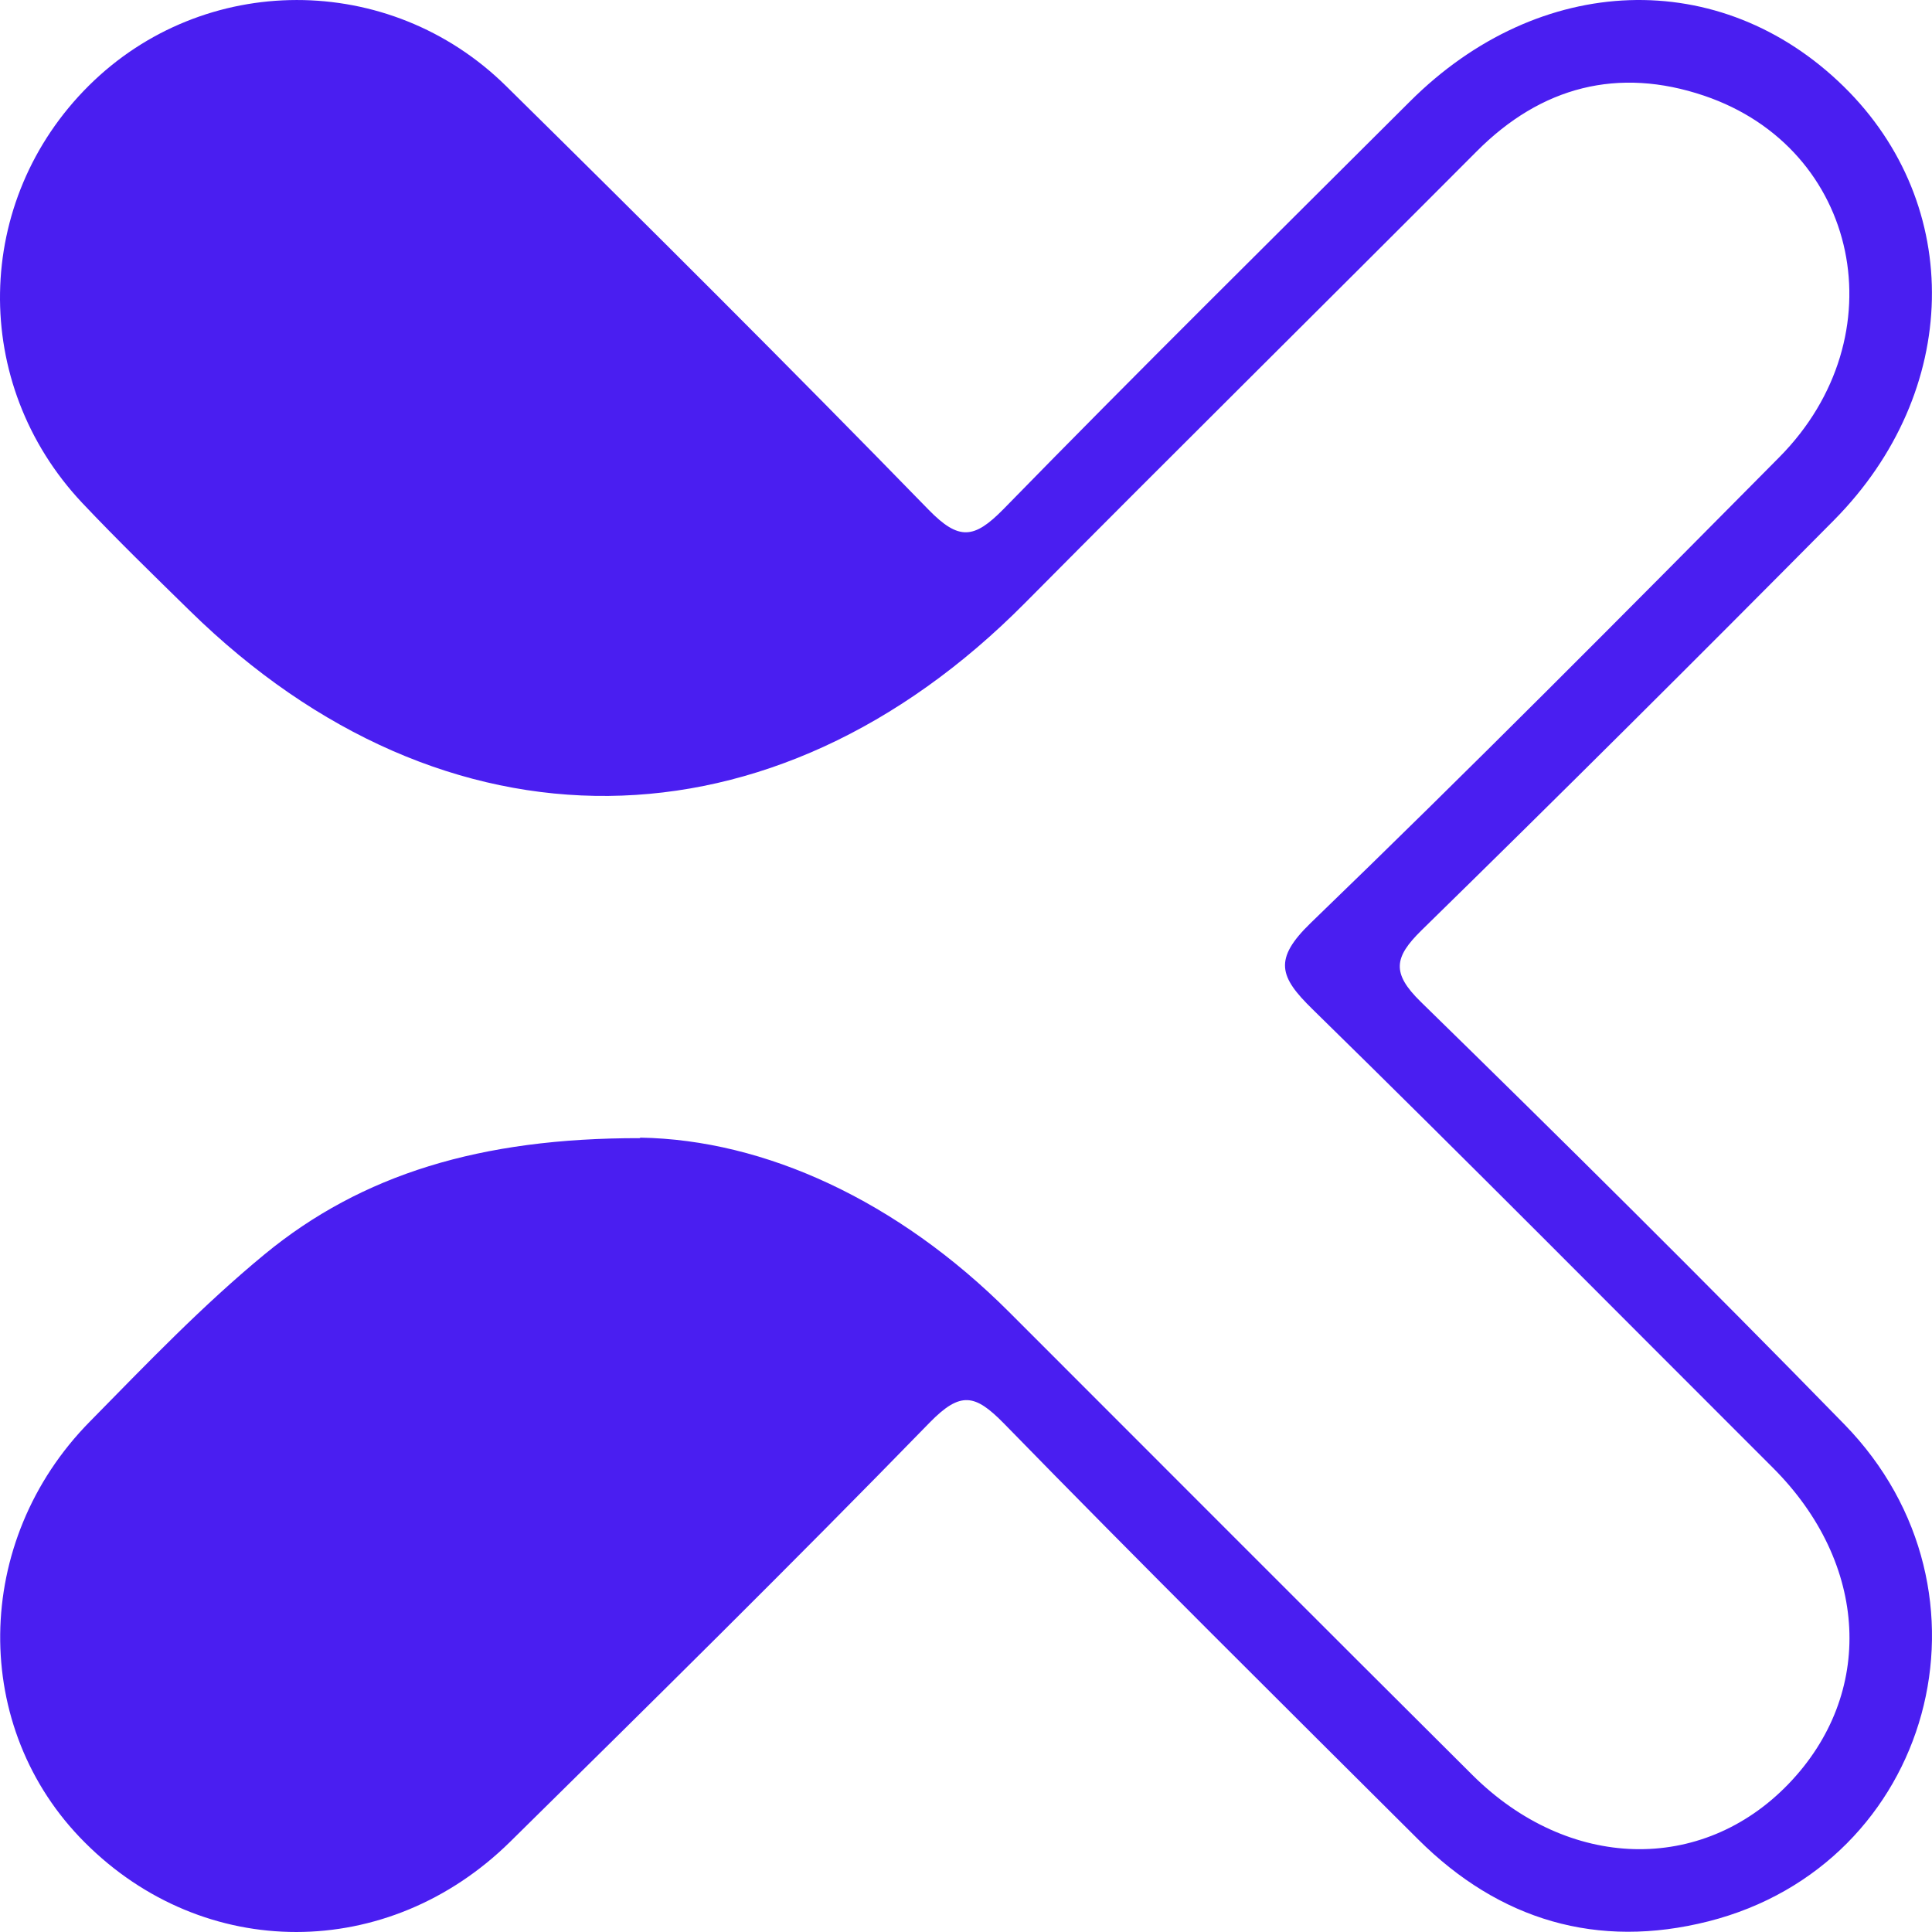
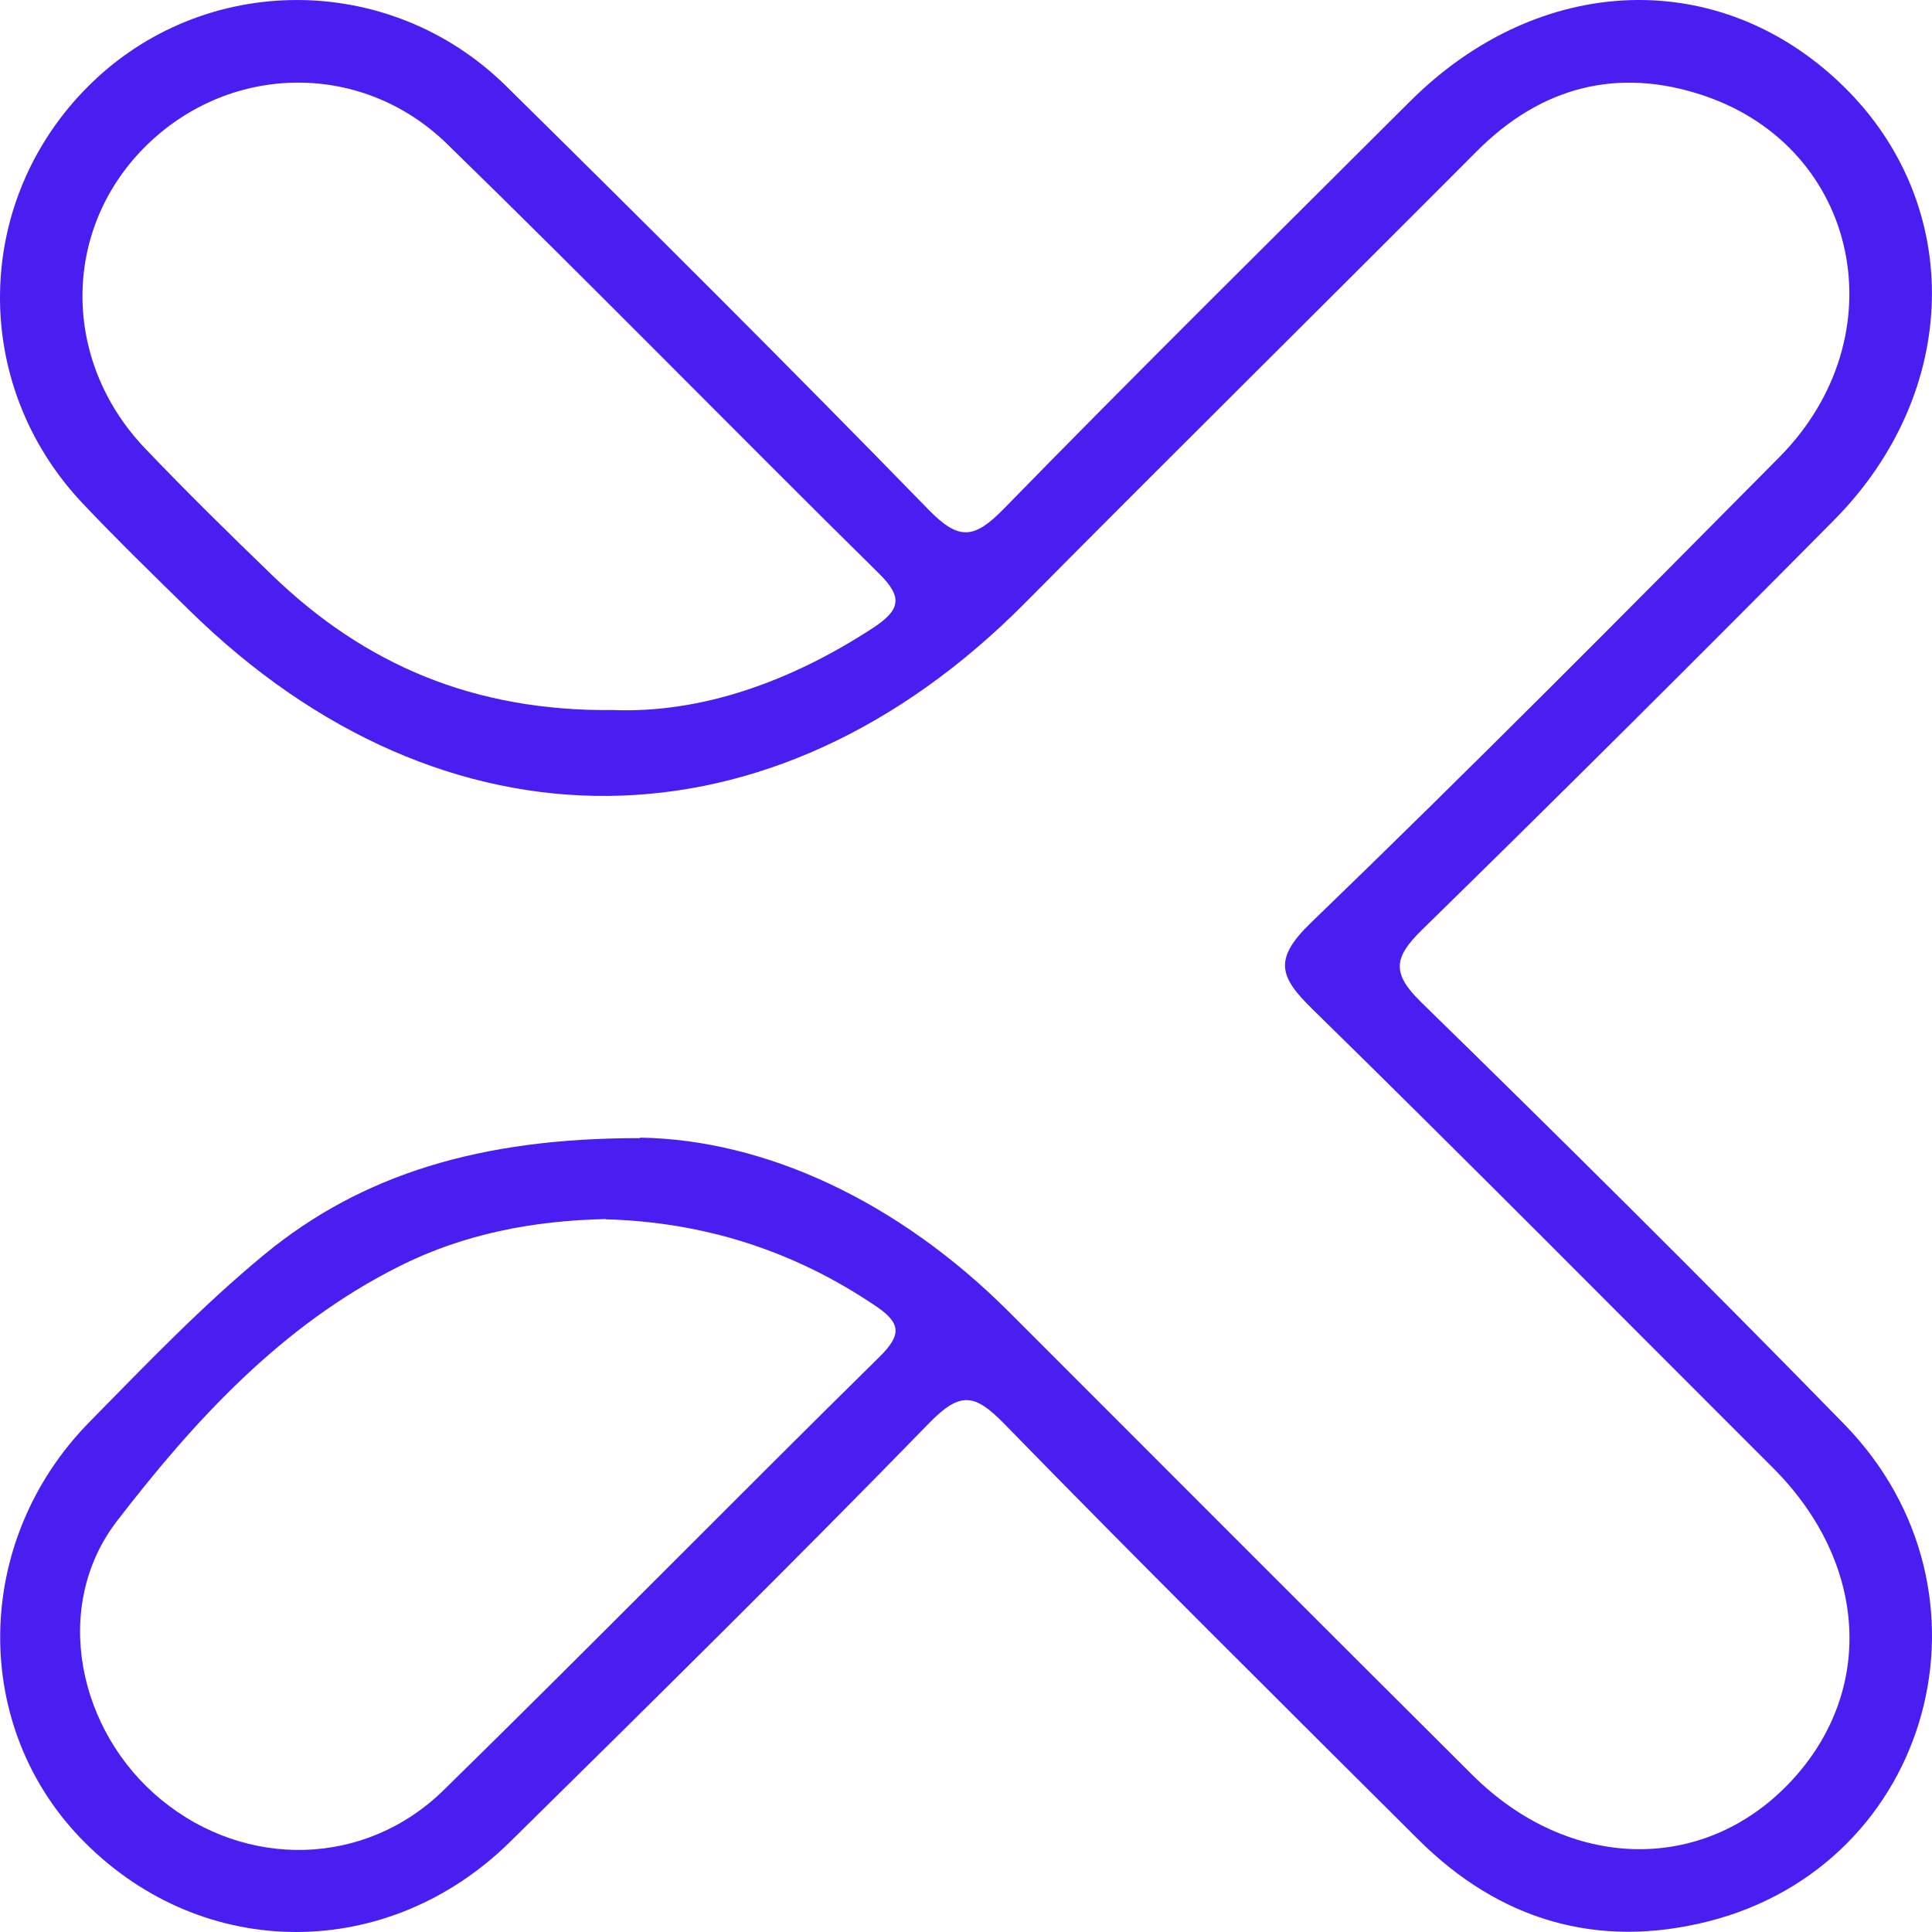
<svg xmlns="http://www.w3.org/2000/svg" width="343" height="343" viewBox="0 0 343 343" fill="none">
  <path d="M113.688 201.974C135.729 202.329 159.366 213.148 179.146 232.924C206.553 260.327 233.916 287.774 261.411 315.132C278.485 332.114 302.123 332.691 317.512 316.728C332.945 300.721 331.792 277.575 314.718 260.548C287.533 233.412 260.48 206.054 233.029 179.183C227.13 173.419 226.022 170.315 232.718 163.841C260.835 136.705 288.375 108.947 315.915 81.146C337.114 59.729 330.195 26.341 302.522 16.985C287.311 11.841 273.607 15.344 262.121 26.917C235.468 53.655 208.593 80.215 181.984 107.041C137.237 152.18 78.963 152.8 33.728 108.46C27.298 102.163 20.823 95.867 14.614 89.305C-5.343 68.11 -4.766 35.608 15.767 15.211C36.123 -5.008 69.118 -5.141 89.829 15.255C115.063 40.131 140.164 65.139 164.866 90.502C170.232 96 172.937 95.69 178.126 90.413C201.941 66.026 226.199 42.082 250.324 18.005C273.341 -4.964 305.449 -6.072 327.313 15.344C348.777 36.362 348.201 69.528 325.583 92.364C301.369 116.796 276.978 141.094 252.364 165.171C247.486 169.96 247.043 172.754 252.187 177.809C277.51 202.551 302.7 227.515 327.446 252.877C356.361 282.541 343.056 331.05 303.276 341.116C283.63 346.082 266.201 340.938 251.788 326.572C227.175 302.051 202.473 277.575 178.214 252.7C173.114 247.512 170.542 246.936 165.043 252.567C140.563 277.708 115.595 302.317 90.582 326.971C68.896 348.343 36.212 348.299 15.058 327.104C-5.254 306.84 -4.988 273.629 15.944 252.39C26.012 242.147 35.99 231.727 47.033 222.637C64.195 208.537 85.261 202.019 113.599 202.063L113.688 201.974ZM108.854 126.063C124.553 126.639 140.297 121.052 154.932 111.519C159.721 108.371 160.475 106.154 156.04 101.809C130.363 76.49 105.217 50.728 79.407 25.587C63.974 10.511 40.203 11.309 25.435 26.385C10.977 41.151 11.022 64.119 25.701 79.549C33.063 87.265 40.691 94.758 48.363 102.163C64.683 117.904 84.063 126.329 108.898 126.063H108.854ZM107.568 216.429C94.751 216.695 82.289 219.045 70.803 224.854C50.004 235.274 34.526 252.168 20.734 270.082C9.115 285.246 13.816 307.372 28.628 319.522C43.662 331.848 64.816 331.494 78.786 317.792C104.774 292.341 130.274 266.357 156.173 240.861C160.209 236.87 159.854 234.831 155.464 231.86C140.962 222.061 125.041 216.961 107.568 216.474V216.429Z" fill="#4A1EF1" />
-   <path d="M47.759 102.166C64.349 118.044 84.08 126.558 109.307 126.304C125.353 126.88 141.381 121.21 156.212 111.623L156.215 111.621C157.445 110.819 158.472 110.041 159.23 109.24C159.992 108.435 160.536 107.551 160.695 106.54C161.015 104.507 159.713 102.542 157.484 100.374C146.355 89.485 135.312 78.501 124.269 67.517C109.707 53.032 95.144 38.546 80.379 24.276C64.446 8.831 39.902 9.659 24.671 25.088L24.671 25.088C9.73 40.229 9.799 63.778 24.928 79.559L24.929 79.56C32.35 87.277 40.036 94.769 47.759 102.165L47.759 102.166ZM109.016 214.596V214.499L107.996 214.52C94.995 214.788 82.303 217.154 70.581 223.036C49.449 233.541 33.765 250.553 19.863 268.47L19.861 268.472C7.773 284.127 12.73 306.818 27.964 319.217L28.595 318.441L27.964 319.217C43.462 331.826 65.318 331.483 79.756 317.431C93.732 303.849 107.593 290.091 121.445 276.341C133.485 264.389 145.519 252.444 157.617 240.626L157.619 240.625C158.661 239.603 159.47 238.657 160.003 237.75C160.541 236.834 160.829 235.901 160.736 234.939C160.642 233.978 160.182 233.131 159.501 232.358C158.826 231.594 157.894 230.855 156.762 230.095L156.761 230.094C142.283 220.386 126.403 215.246 109.016 214.596Z" fill="#4A1EF1" stroke="#4A1EF1" stroke-width="2" />
</svg>